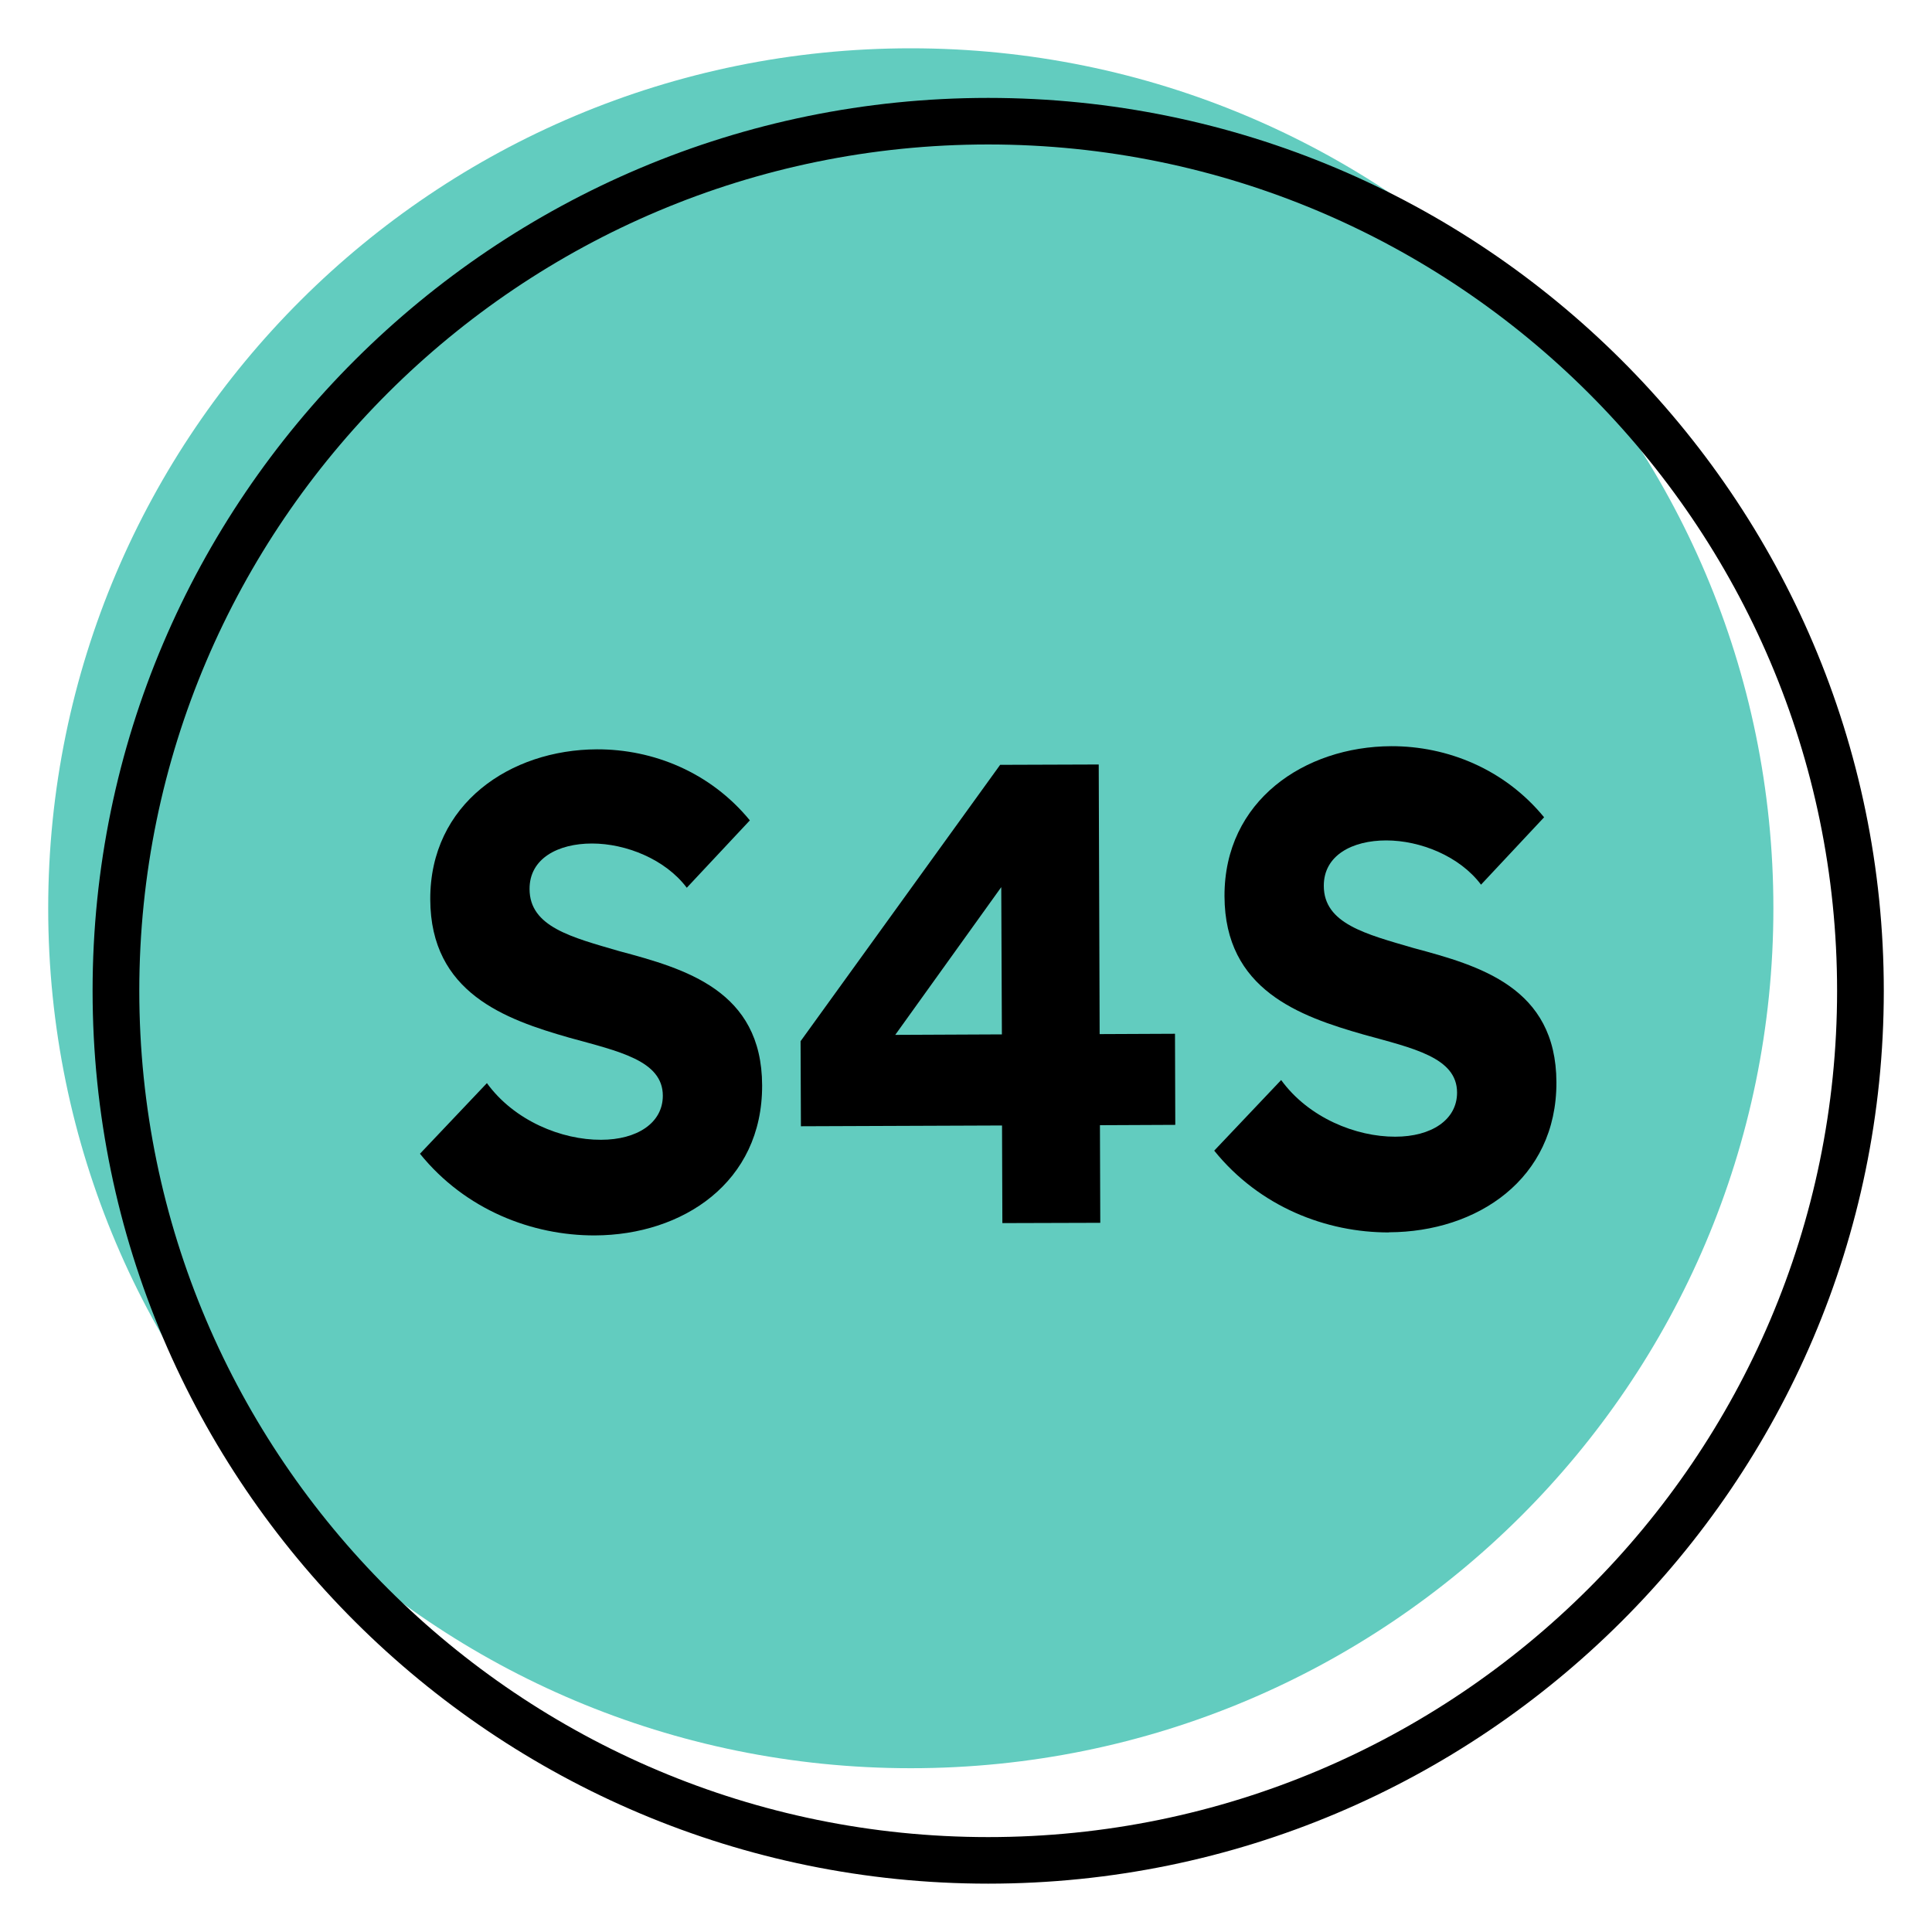
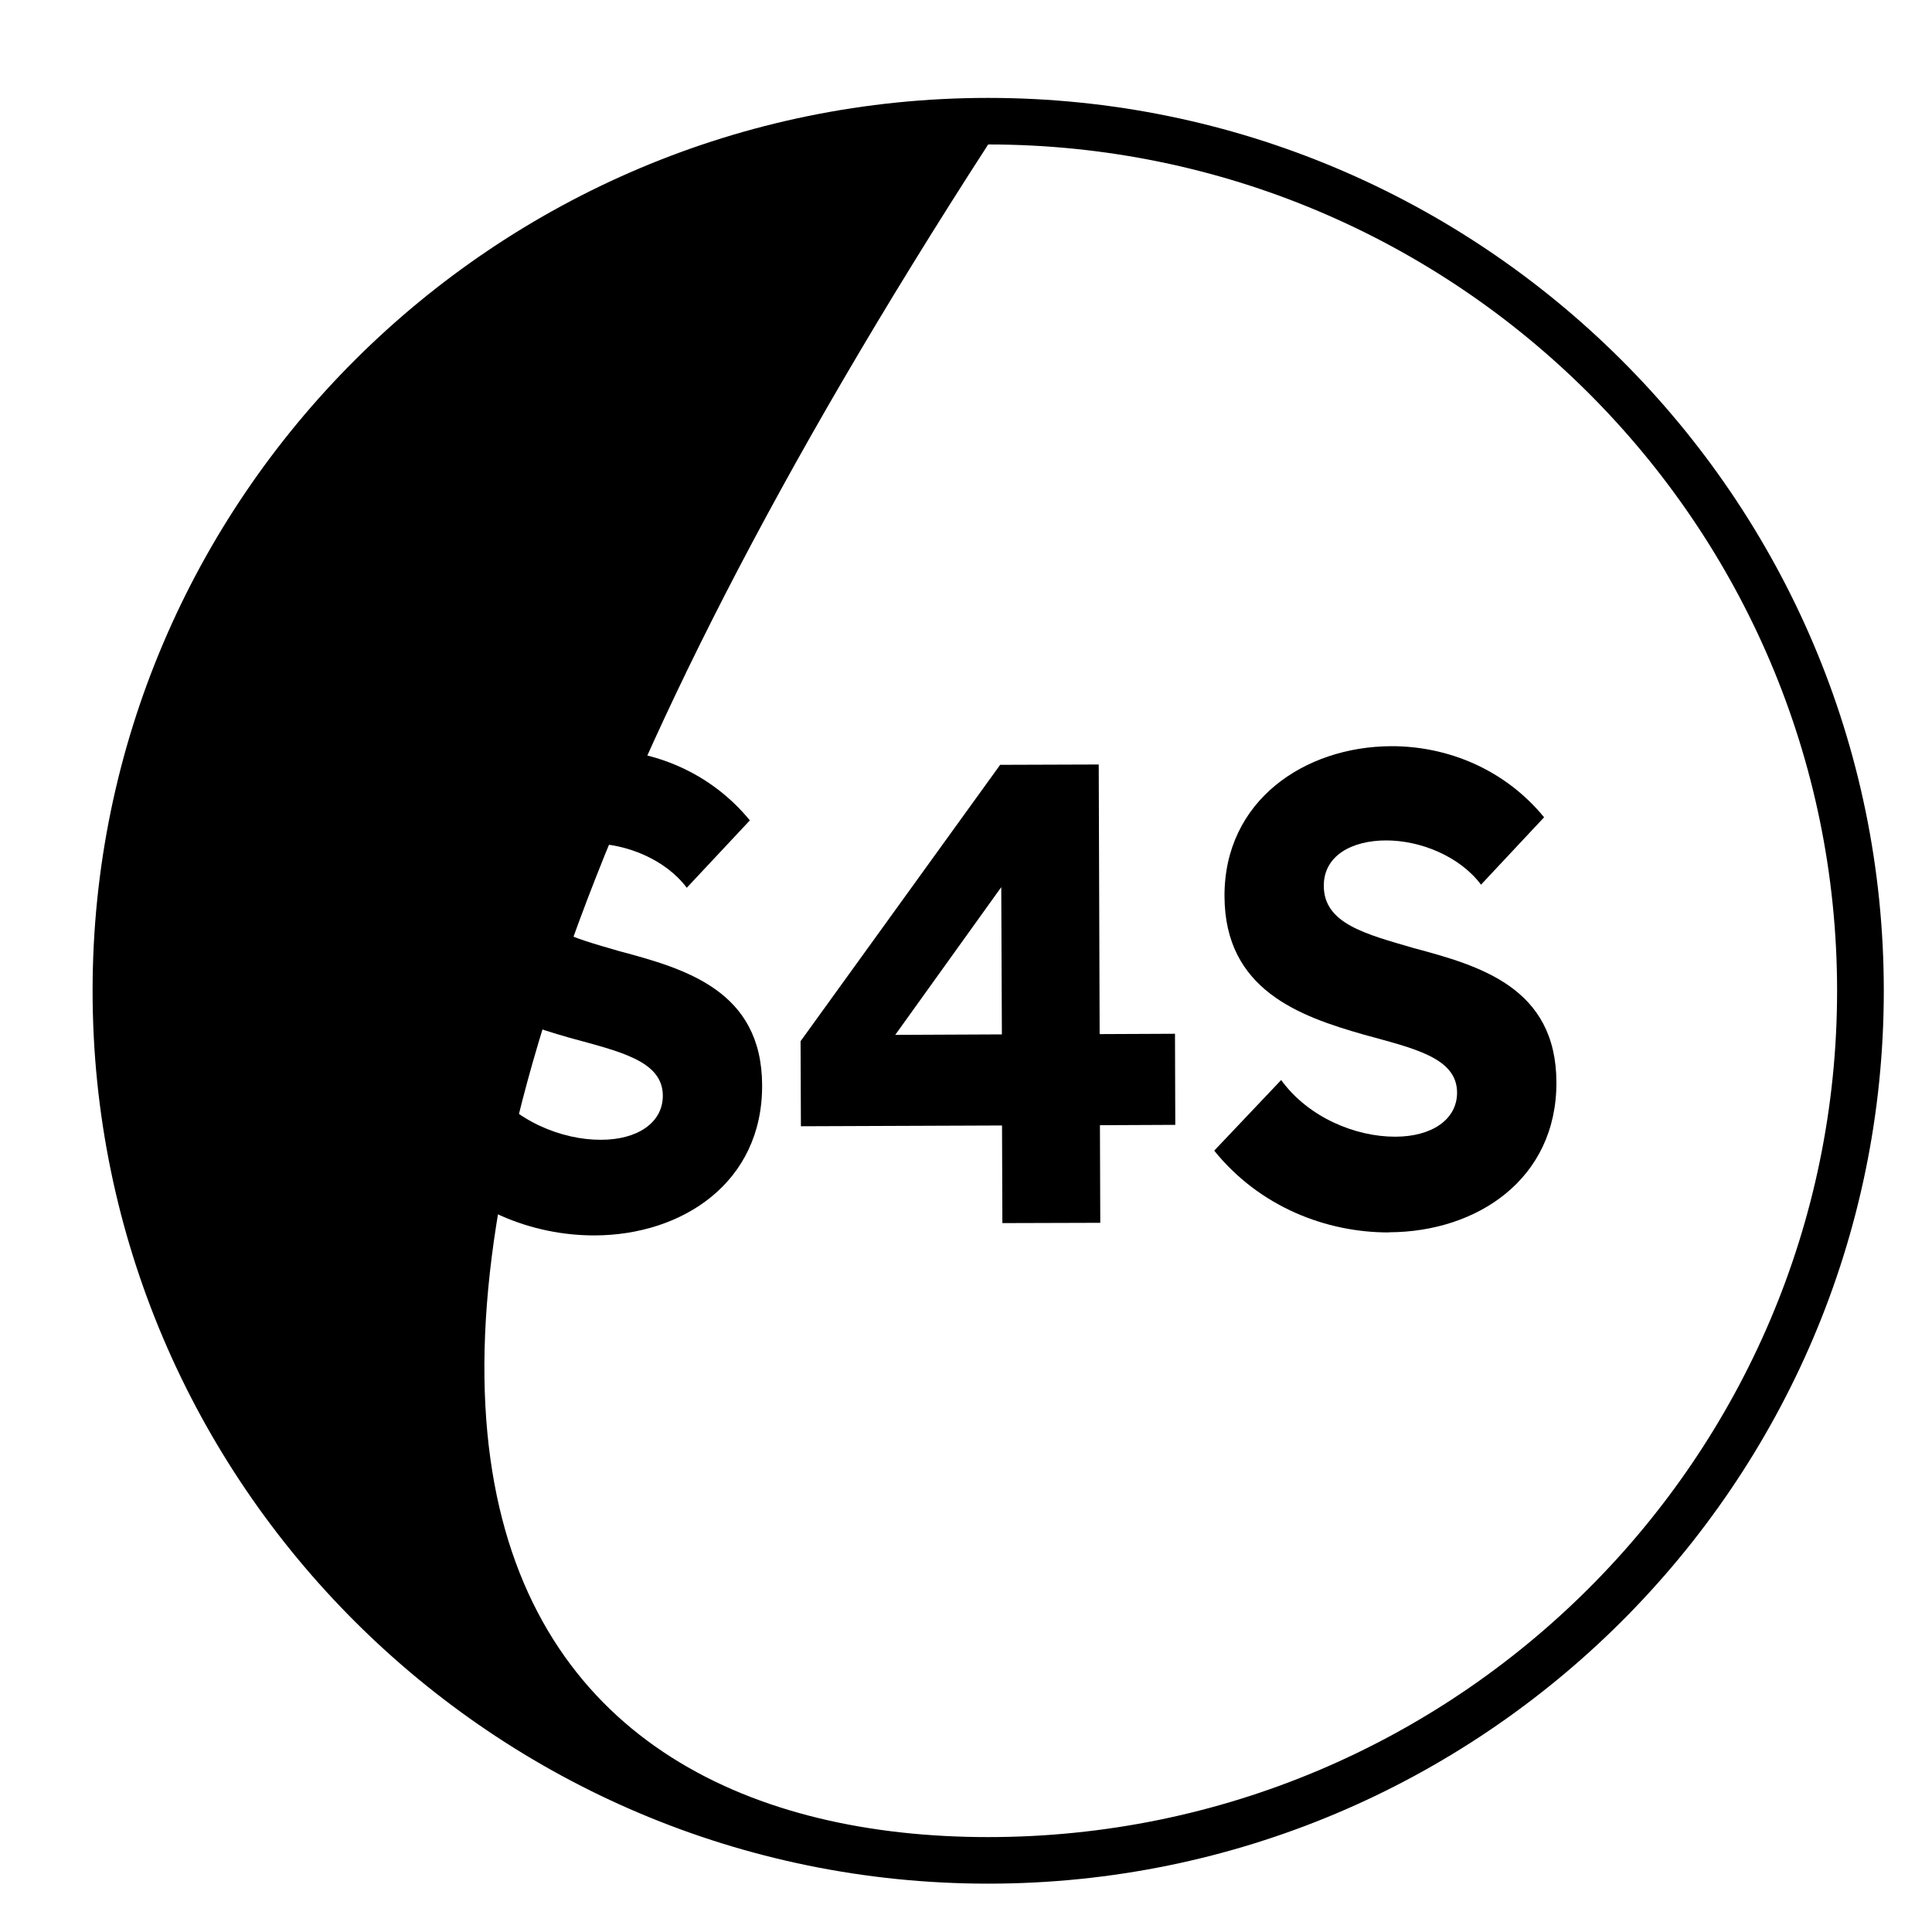
<svg xmlns="http://www.w3.org/2000/svg" width="40" height="40" viewBox="0 0 40 40" fill="none">
-   <path d="M18.857 36.609C28.721 36.609 36.716 28.638 36.716 18.805C36.716 8.971 28.721 1 18.857 1C8.994 1 0.998 8.971 0.998 18.805C0.998 28.638 8.994 36.609 18.857 36.609Z" fill="#62CCBF" />
-   <path d="M20.459 38.999C10.236 38.999 1.917 30.706 1.917 20.513C1.917 10.321 10.236 2.027 20.459 2.027C30.683 2.027 39.002 10.321 39.002 20.513C39.002 30.706 30.683 38.999 20.459 38.999ZM20.459 2.991C10.768 2.991 2.884 10.851 2.884 20.513C2.884 30.175 10.768 38.035 20.459 38.035C30.151 38.035 38.035 30.175 38.035 20.513C38.035 10.851 30.148 2.991 20.459 2.991Z" fill="black" />
+   <path d="M20.459 38.999C10.236 38.999 1.917 30.706 1.917 20.513C1.917 10.321 10.236 2.027 20.459 2.027C30.683 2.027 39.002 10.321 39.002 20.513C39.002 30.706 30.683 38.999 20.459 38.999ZM20.459 2.991C2.884 30.175 10.768 38.035 20.459 38.035C30.151 38.035 38.035 30.175 38.035 20.513C38.035 10.851 30.148 2.991 20.459 2.991Z" fill="black" />
  <path d="M12.315 25.578C11.019 25.581 9.636 25.051 8.695 23.887L10.081 22.425C10.648 23.206 11.631 23.602 12.444 23.598C13.188 23.598 13.723 23.251 13.723 22.686C13.723 21.956 12.811 21.767 11.786 21.484C10.461 21.105 8.914 20.558 8.908 18.621C8.901 16.642 10.565 15.52 12.36 15.514C13.52 15.511 14.706 15.986 15.525 16.985L14.219 18.38C13.775 17.789 12.959 17.464 12.257 17.464C11.554 17.464 10.961 17.773 10.964 18.406C10.964 19.19 11.838 19.405 12.817 19.691C14.184 20.057 15.773 20.504 15.779 22.47C15.786 24.479 14.136 25.571 12.315 25.578Z" fill="black" />
  <path d="M24.327 21.406L24.333 23.289L22.773 23.296L22.78 25.317L20.753 25.323L20.746 23.302L16.582 23.318L16.575 21.557L20.707 15.835L22.748 15.828L22.767 21.41L24.327 21.403V21.406ZM20.743 21.419L20.73 18.367L18.535 21.426L20.743 21.416V21.419Z" fill="black" />
  <path d="M28.759 25.516C27.463 25.52 26.08 24.989 25.139 23.823L26.525 22.361C27.092 23.142 28.075 23.537 28.888 23.534C29.632 23.534 30.167 23.187 30.167 22.621C30.167 21.892 29.252 21.702 28.23 21.419C26.905 21.04 25.358 20.494 25.352 18.556C25.345 16.577 27.009 15.456 28.804 15.449C29.964 15.446 31.15 15.922 31.969 16.921L30.663 18.316C30.219 17.724 29.403 17.4 28.701 17.4C27.998 17.4 27.405 17.708 27.408 18.341C27.408 19.125 28.282 19.34 29.262 19.627C30.628 19.993 32.217 20.439 32.224 22.406C32.23 24.414 30.58 25.507 28.759 25.513V25.516Z" fill="black" />
</svg>